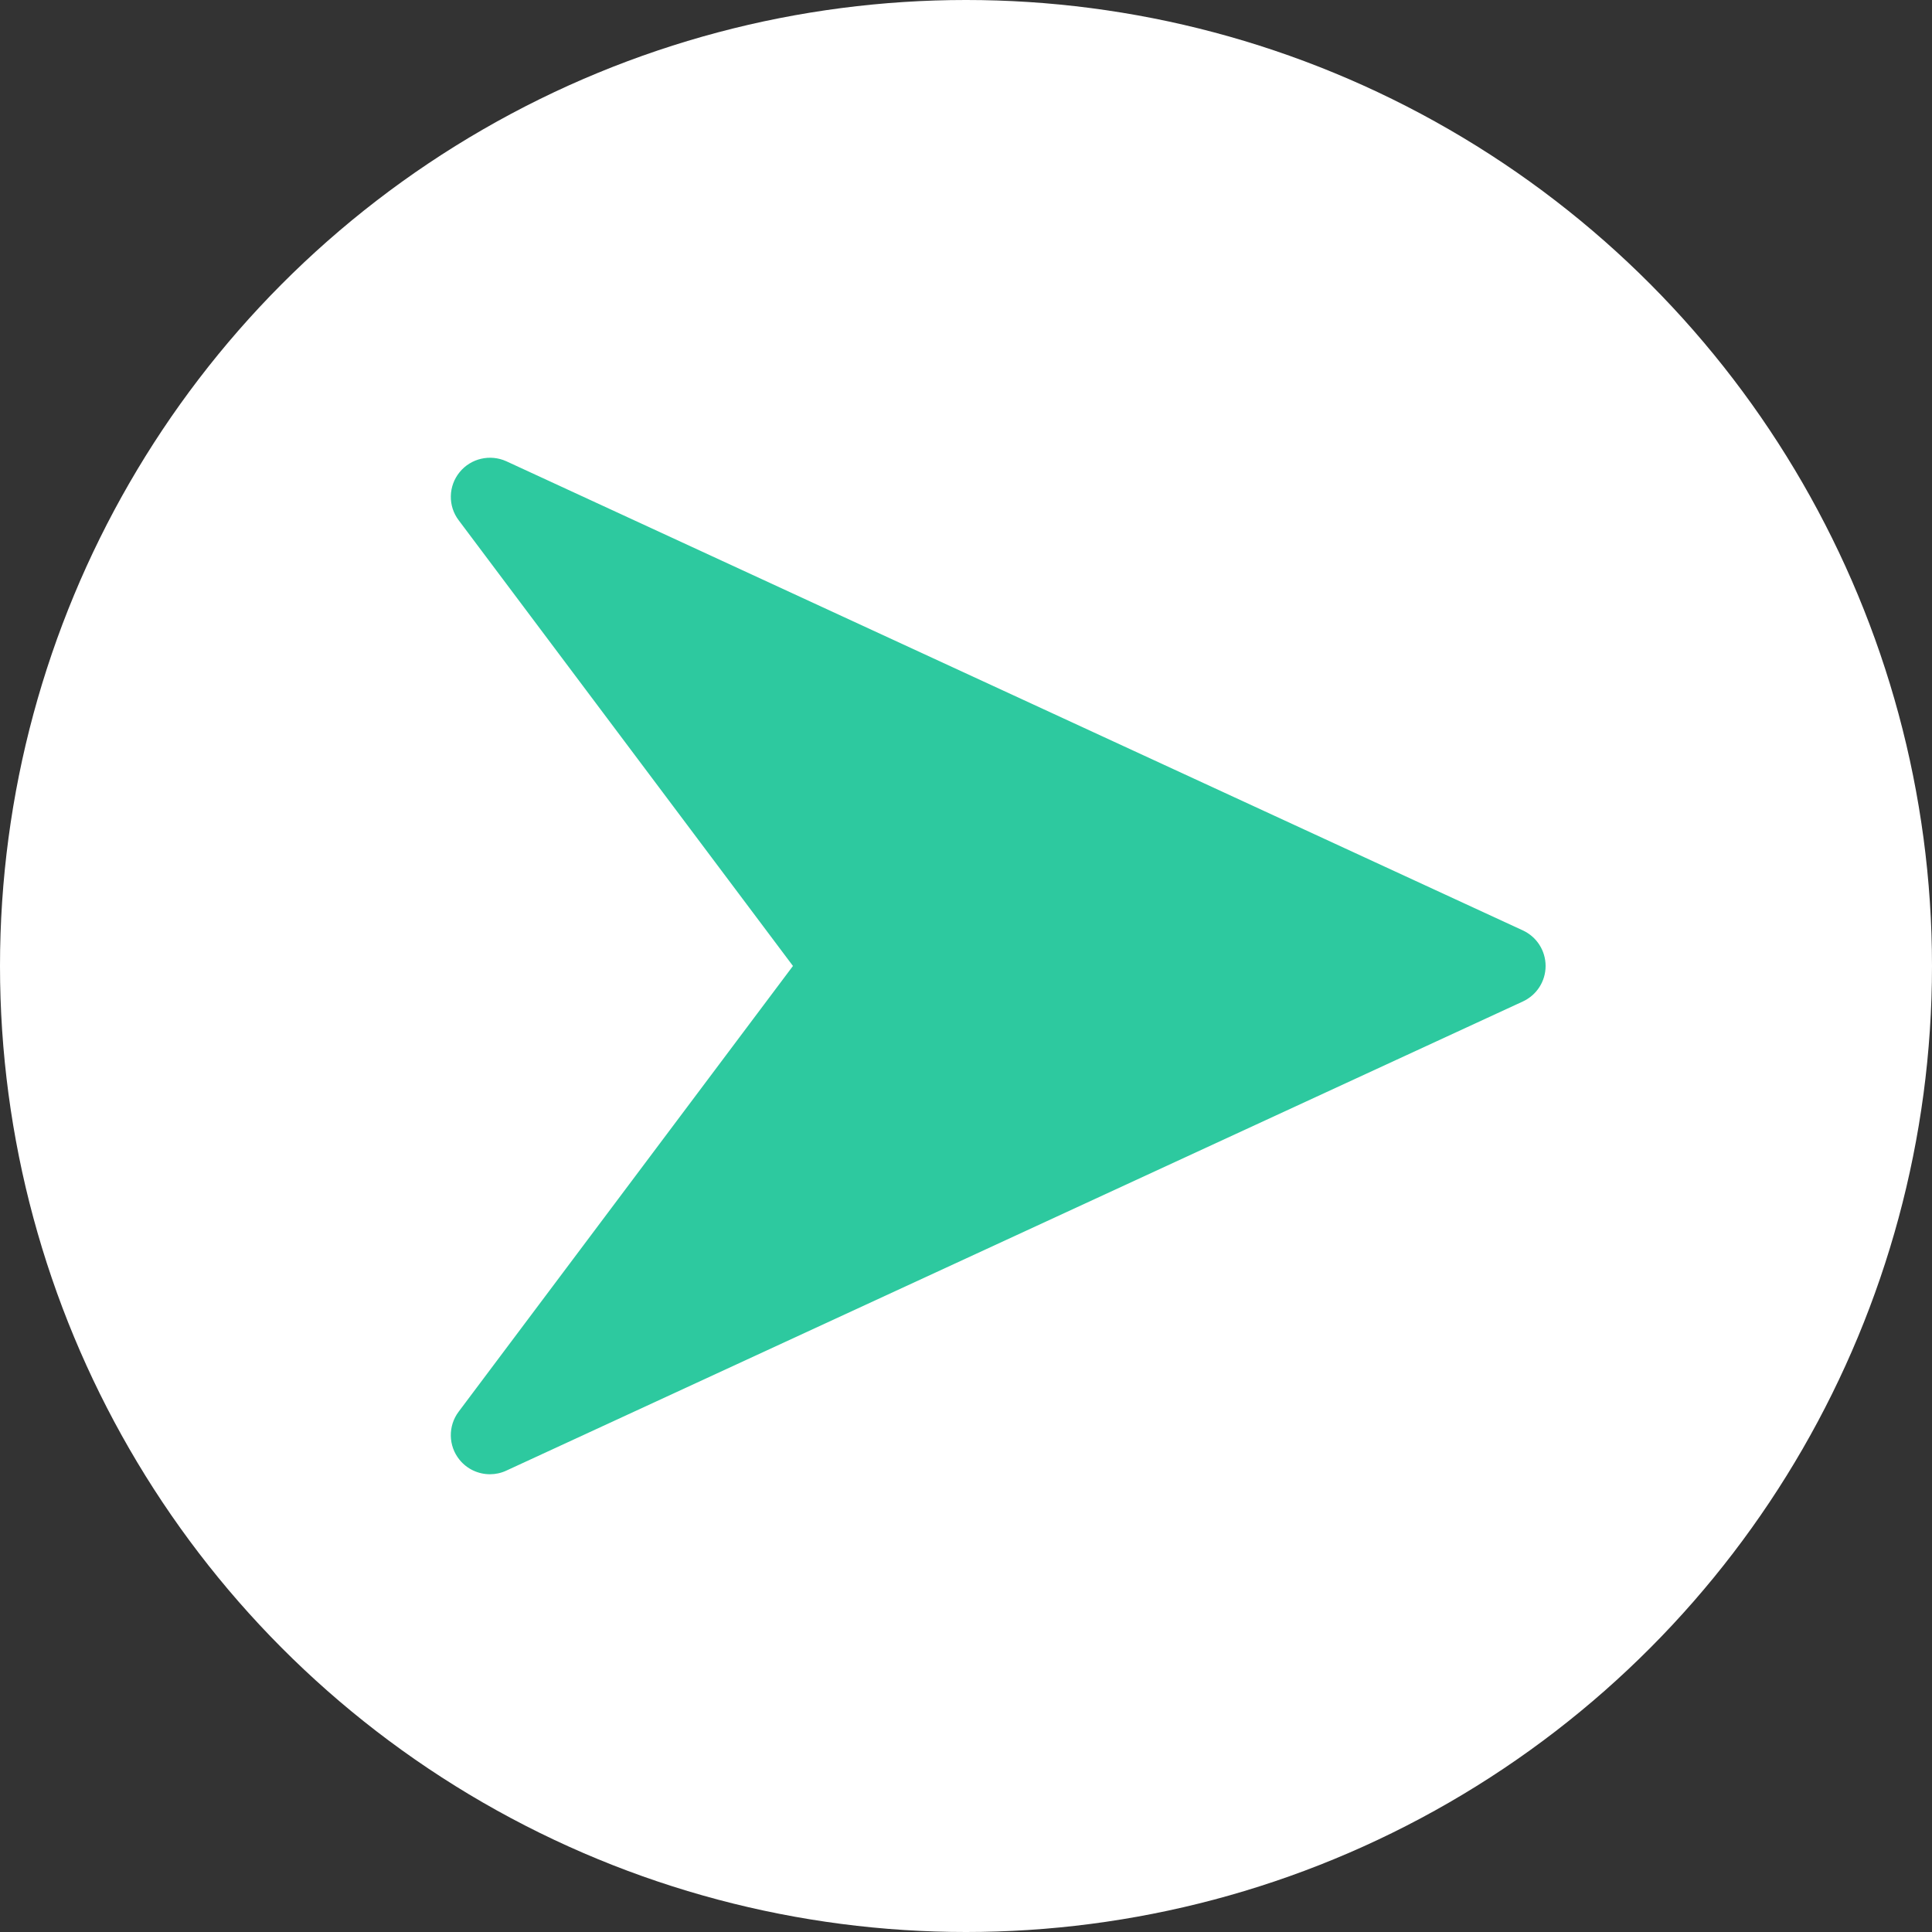
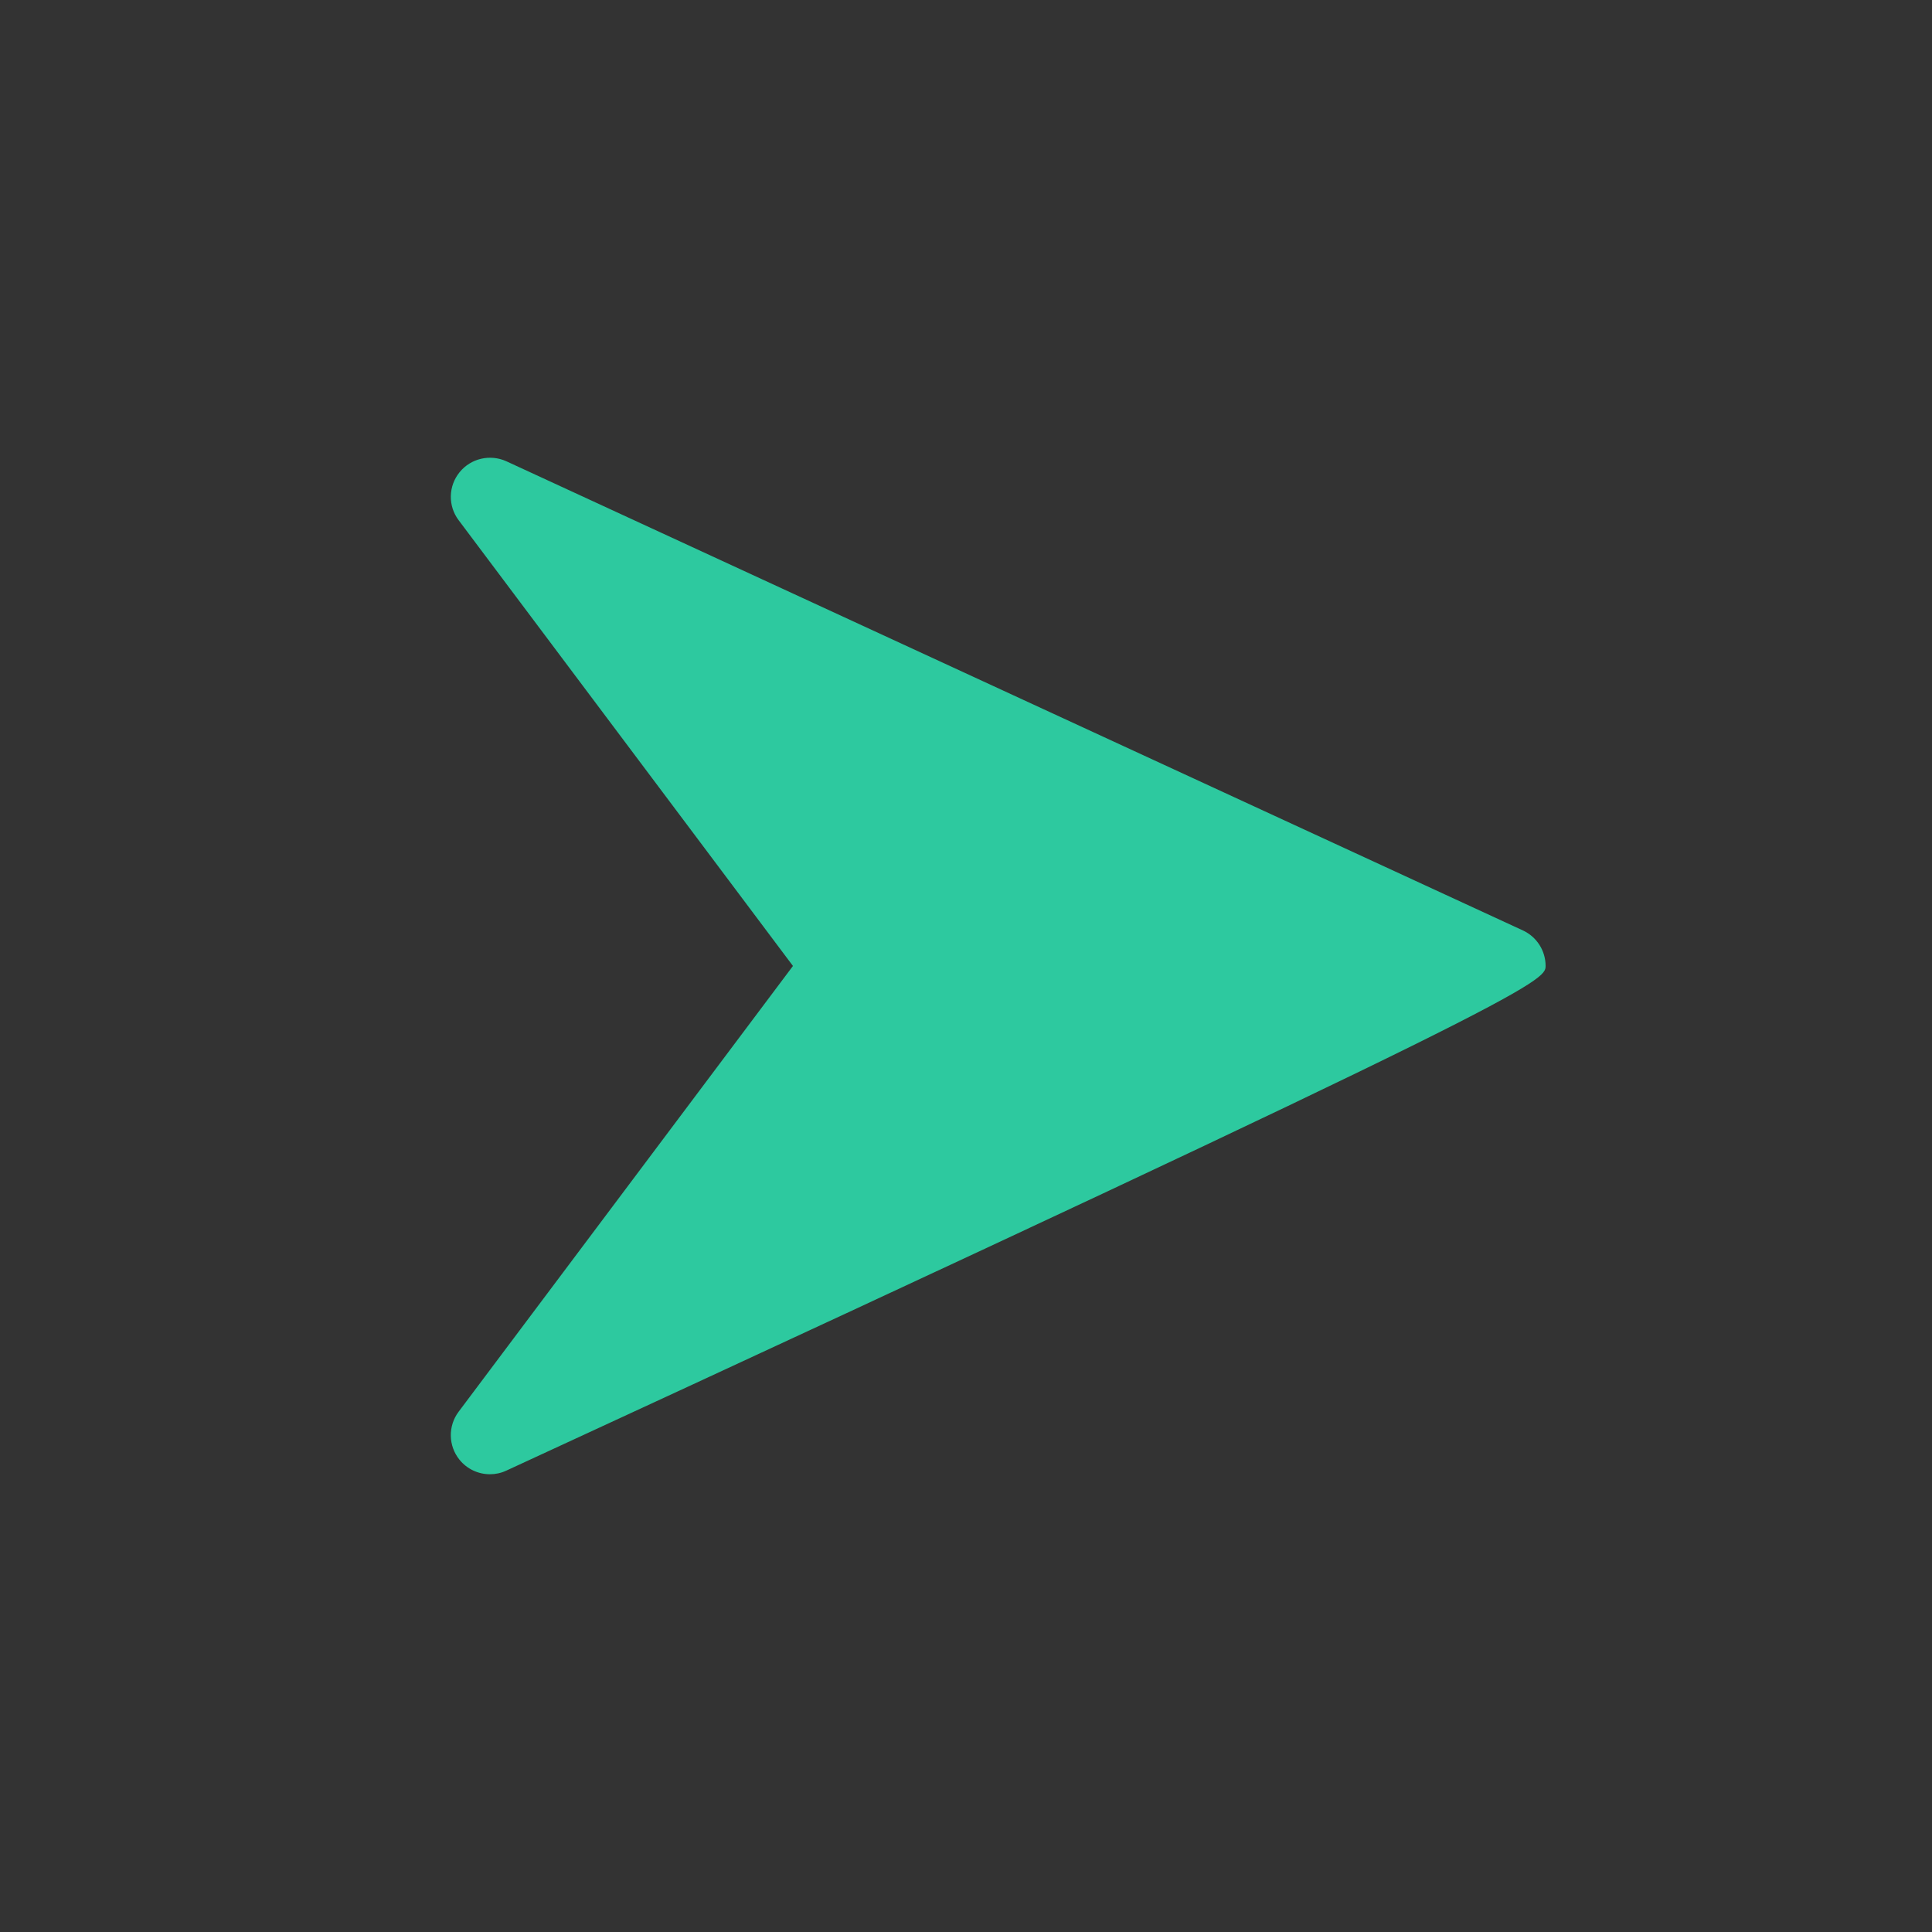
<svg xmlns="http://www.w3.org/2000/svg" width="60" height="60" viewBox="0 0 60 60" fill="none">
  <rect x="0" y="0" width="60" height="60" fill="#333333" stroke="none" />
-   <circle cx="30" cy="30" r="30" fill="white" />
-   <path d="M47.296 28.896L15.725 14.325C15.222 14.097 14.623 14.233 14.273 14.665C14.102 14.875 14.006 15.135 14.001 15.406C13.995 15.676 14.081 15.941 14.244 16.156L24.626 29.999L14.244 43.841C13.909 44.286 13.921 44.903 14.27 45.333C14.506 45.626 14.858 45.784 15.215 45.784C15.387 45.784 15.56 45.748 15.723 45.672L47.293 31.102C47.726 30.902 48 30.473 48 29.999C48 29.525 47.726 29.096 47.296 28.896Z" fill="#2DC99F" />
+   <path d="M47.296 28.896L15.725 14.325C15.222 14.097 14.623 14.233 14.273 14.665C14.102 14.875 14.006 15.135 14.001 15.406C13.995 15.676 14.081 15.941 14.244 16.156L24.626 29.999L14.244 43.841C13.909 44.286 13.921 44.903 14.27 45.333C14.506 45.626 14.858 45.784 15.215 45.784C15.387 45.784 15.56 45.748 15.723 45.672C47.726 30.902 48 30.473 48 29.999C48 29.525 47.726 29.096 47.296 28.896Z" fill="#2DC99F" />
</svg>